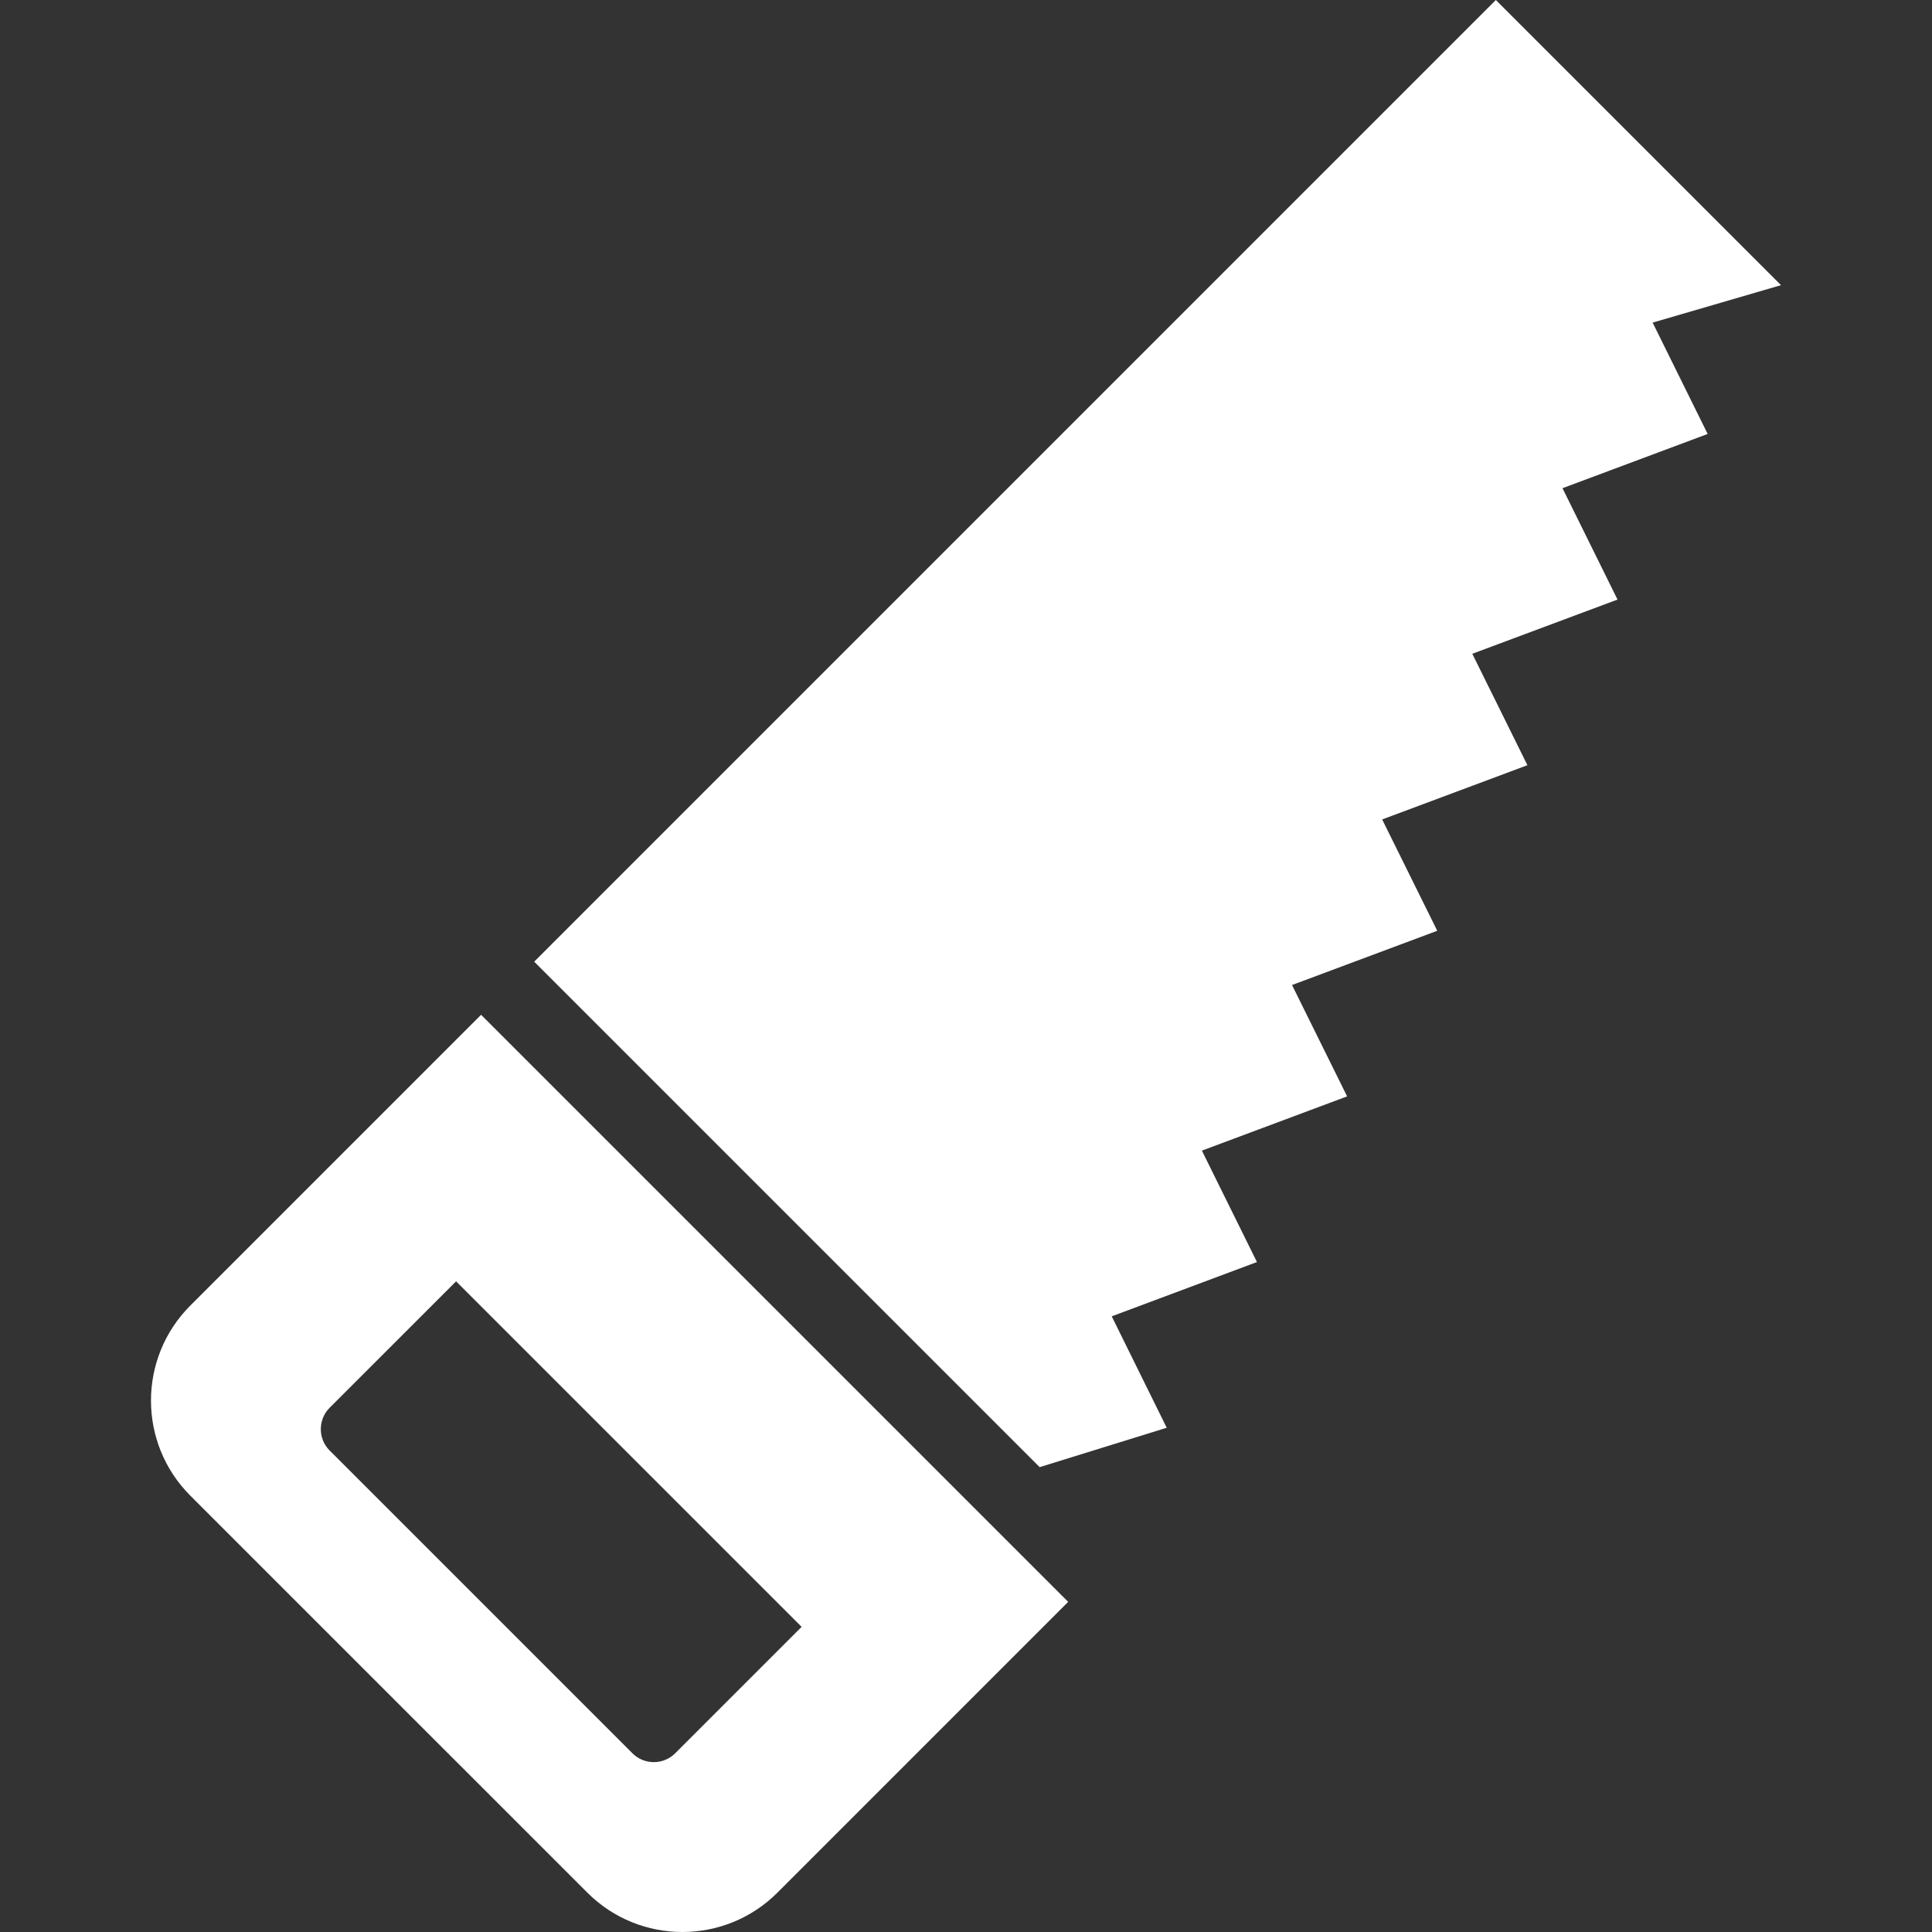
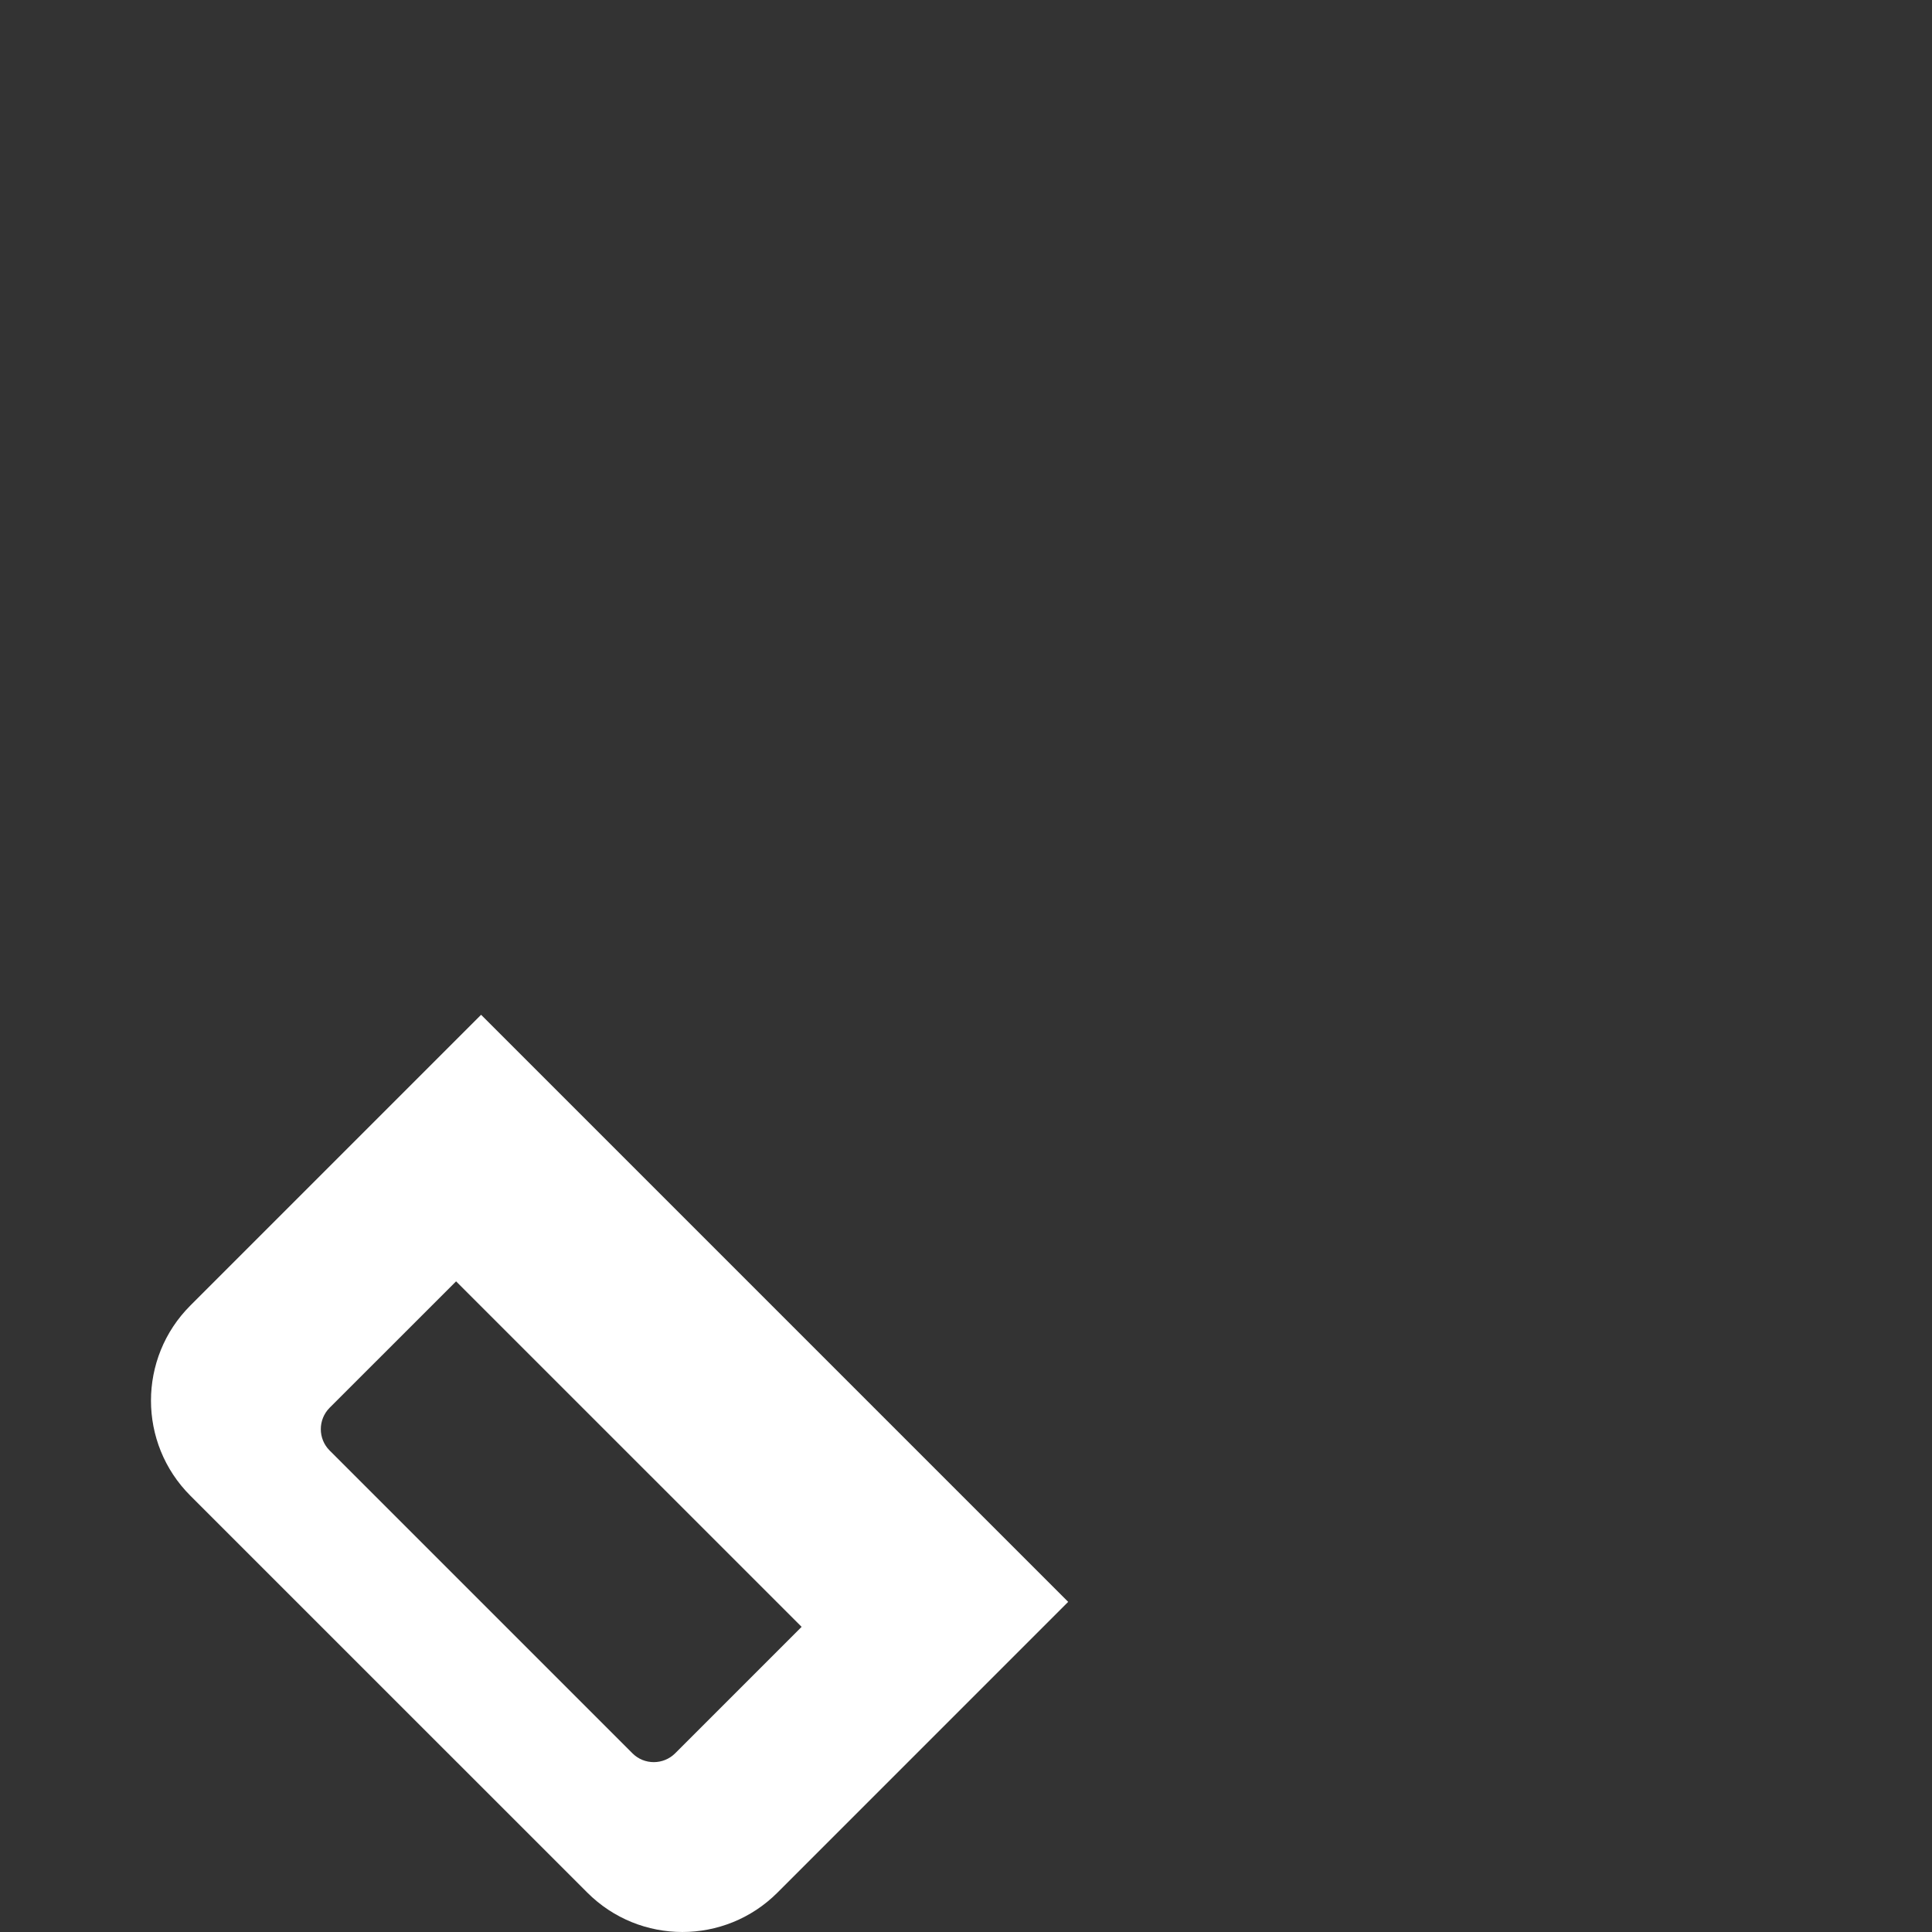
<svg xmlns="http://www.w3.org/2000/svg" height="800px" width="800px" id="_x32_" viewBox="0 0 512 512" xml:space="preserve" fill="#000000">
  <rect x="0" y="0" width="512" height="512" fill="#333333" stroke="none" />
  <g id="SVGRepo_bgCarrier" stroke-width="0" />
  <g id="SVGRepo_tracerCarrier" stroke-linecap="round" stroke-linejoin="round" />
  <g id="SVGRepo_iconCarrier">
    <style type="text/css"> .st0{fill:#ffffff;} </style>
    <g>
-       <path class="st0" d="M50.448,345.976c-13.915,13.916-13.915,36.484,0,50.4L155.63,501.548c13.914,13.932,36.484,13.932,50.4,0.017 l77.045-77.054L127.494,268.93L50.448,345.976z M178.932,464.636c-3.121,3.12-8.209,3.137-11.33,0.008l-80.24-80.24 c-3.129-3.12-3.12-8.21,0-11.338l33.504-33.496l91.57,91.562L178.932,464.636z" />
-       <polygon class="st0" points="437.965,85.493 471.988,75.571 396.416,0 141.566,254.858 275.516,388.809 309.193,378.369 294.619,348.841 333.105,334.456 318.514,304.929 357,290.552 342.401,261.042 380.887,246.665 366.288,217.163 404.782,202.786 390.174,173.26 428.661,158.891 414.078,129.38 452.548,115.004 " />
+       <path class="st0" d="M50.448,345.976c-13.915,13.916-13.915,36.484,0,50.4L155.63,501.548c13.914,13.932,36.484,13.932,50.4,0.017 l77.045-77.054L127.494,268.93L50.448,345.976z M178.932,464.636c-3.121,3.12-8.209,3.137-11.33,0.008l-80.24-80.24 c-3.129-3.12-3.12-8.21,0-11.338l33.504-33.496l91.57,91.562L178.932,464.636" />
    </g>
  </g>
</svg>